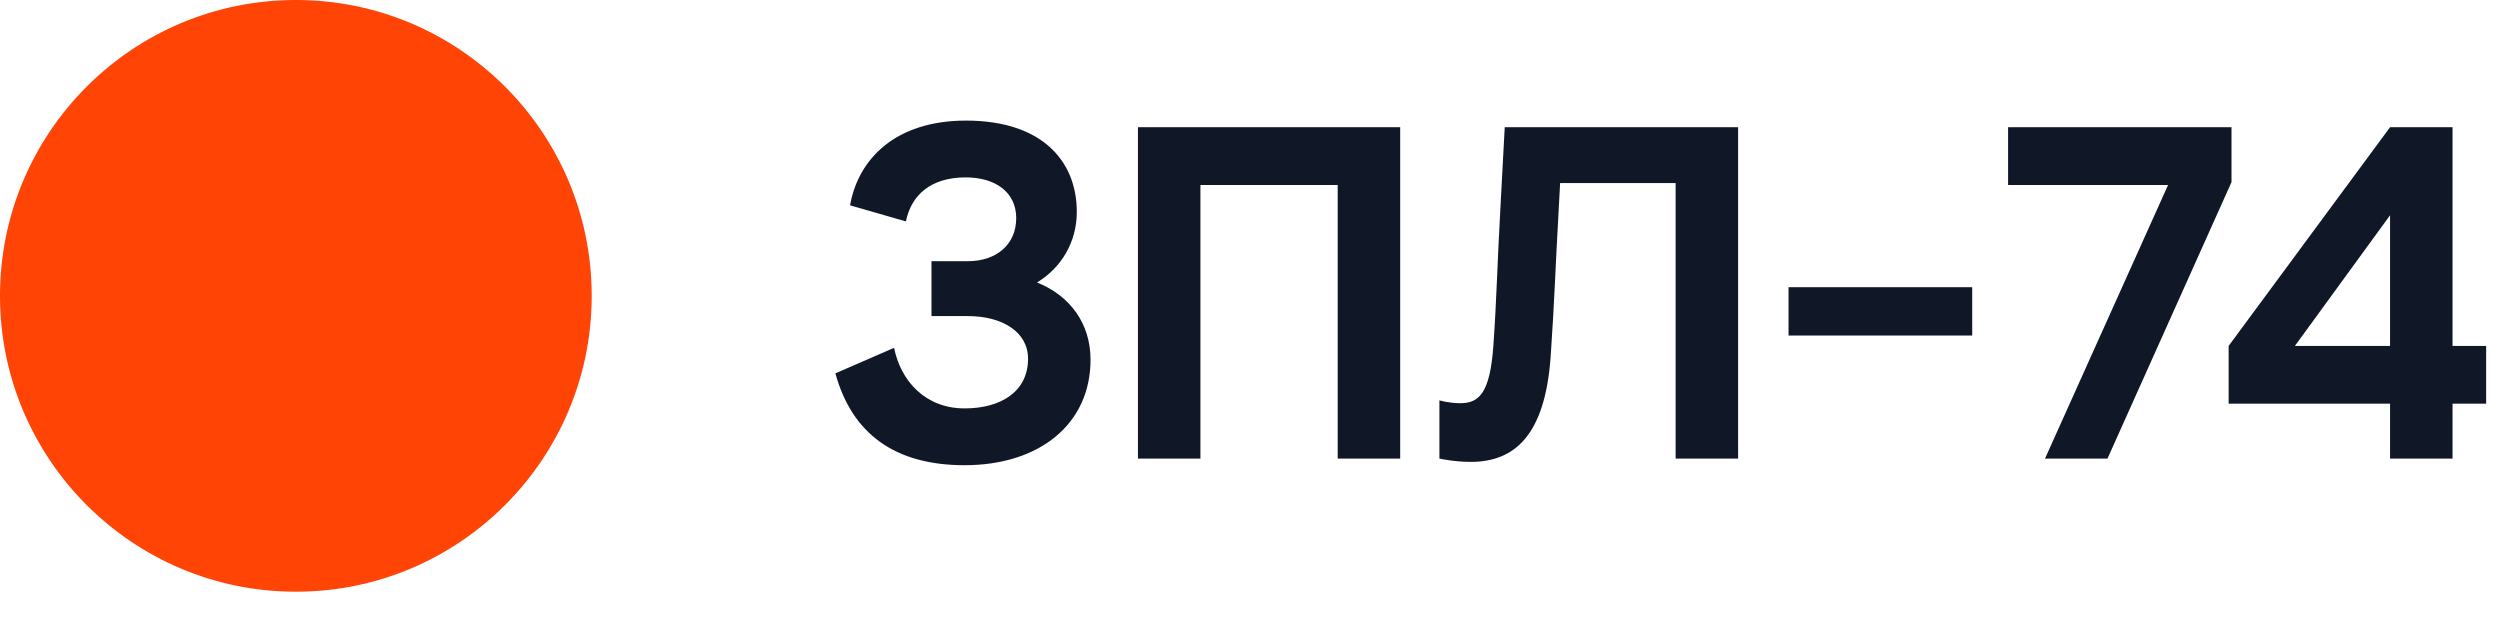
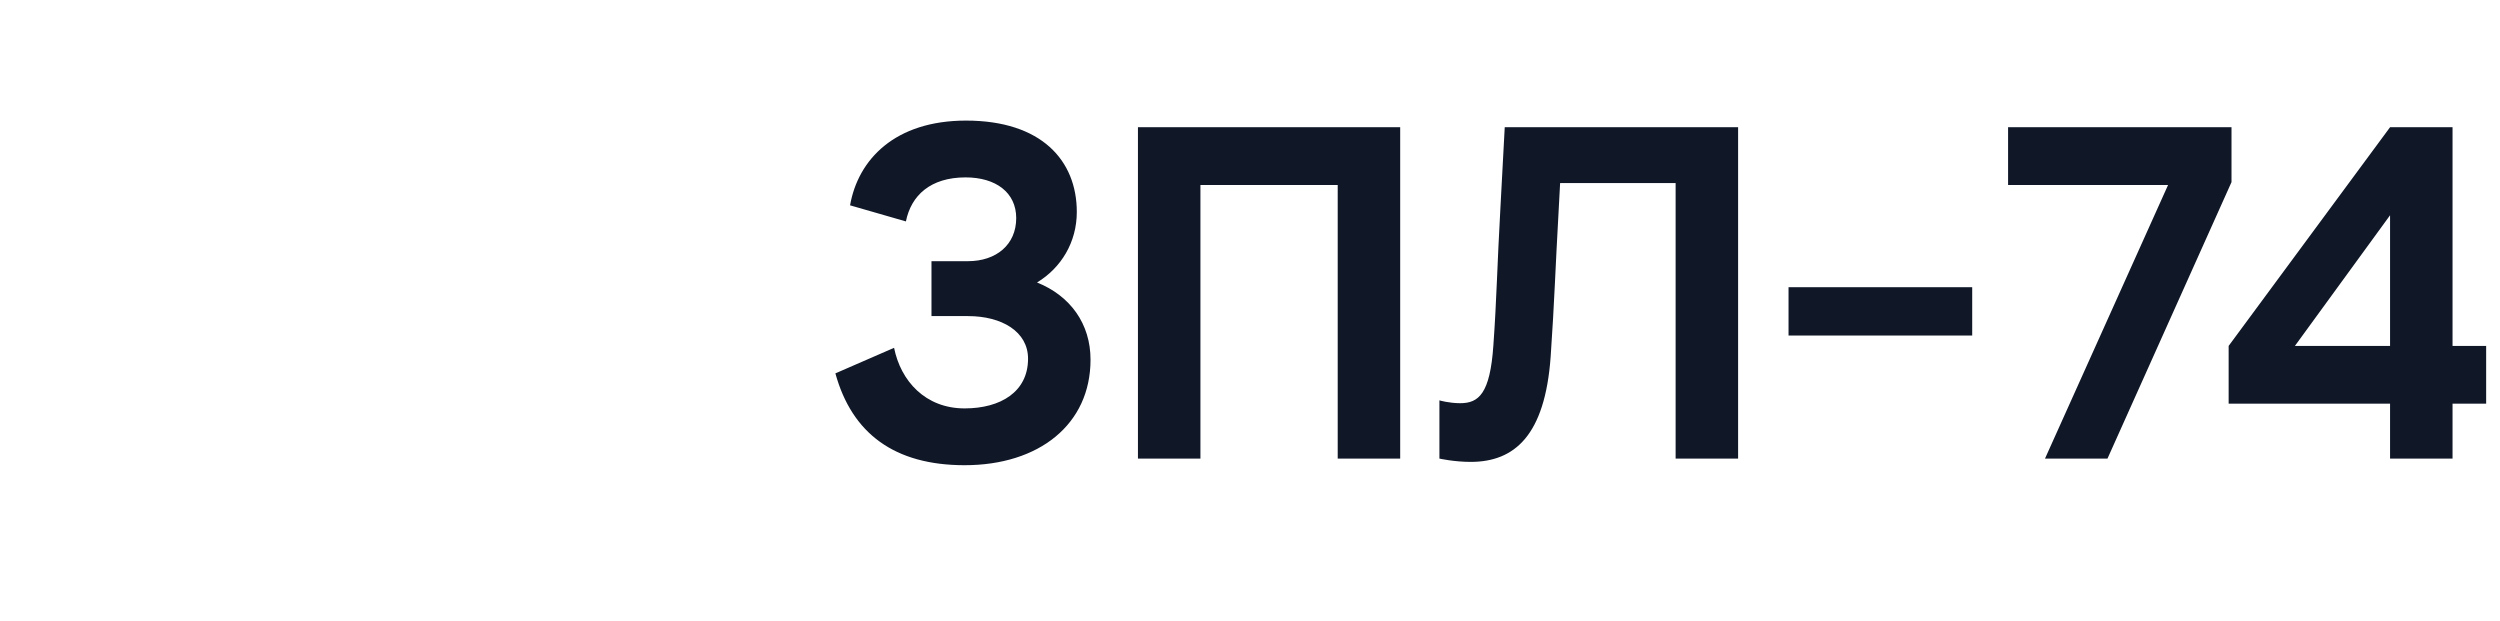
<svg xmlns="http://www.w3.org/2000/svg" width="169" height="42" viewBox="0 0 169 42" fill="none">
  <path d="M70.104 19.096C71.736 18.104 72.792 16.376 72.792 14.328C72.792 10.84 70.392 8.152 65.304 8.152C60.504 8.152 58.008 10.776 57.464 13.88L61.24 14.968C61.592 13.208 62.904 11.992 65.272 11.992C67.32 11.992 68.696 13.016 68.696 14.744C68.696 16.536 67.352 17.656 65.432 17.656H62.968V21.368H65.432C67.736 21.368 69.496 22.424 69.496 24.248C69.496 26.488 67.64 27.608 65.208 27.608C62.552 27.608 60.888 25.752 60.44 23.512L56.472 25.24C57.592 29.304 60.472 31.448 65.208 31.448C70.232 31.448 73.72 28.696 73.72 24.312C73.72 21.88 72.344 19.992 70.104 19.096ZM76.925 31H81.149V12.504H90.429V31H94.653V8.6H76.925V31ZM99.416 31.224C102.392 31.224 104.44 29.432 104.824 24.12C105.08 20.44 105.144 18.104 105.368 14.168L105.464 12.376H113.272V31H117.496V8.6H101.72L101.432 13.976C101.208 17.944 101.176 20.216 100.952 23.352C100.728 26.616 99.96 27.256 98.712 27.256C97.944 27.256 97.304 27.064 97.304 27.064V31C97.304 31 98.296 31.224 99.416 31.224ZM120.905 22.68H133.321V19.416H120.905V22.68ZM138.242 31H142.466L150.85 12.312V8.6H135.746V12.504H146.562L138.242 31ZM161.568 31H165.792V27.288H168.064V23.384H165.792V8.6H161.568L150.656 23.384V27.288H161.568V31ZM155.136 23.384L161.568 14.552V23.384H155.136Z" fill="#101828" />
-   <circle cx="20" cy="20" r="20" fill="#FF4405" />
</svg>